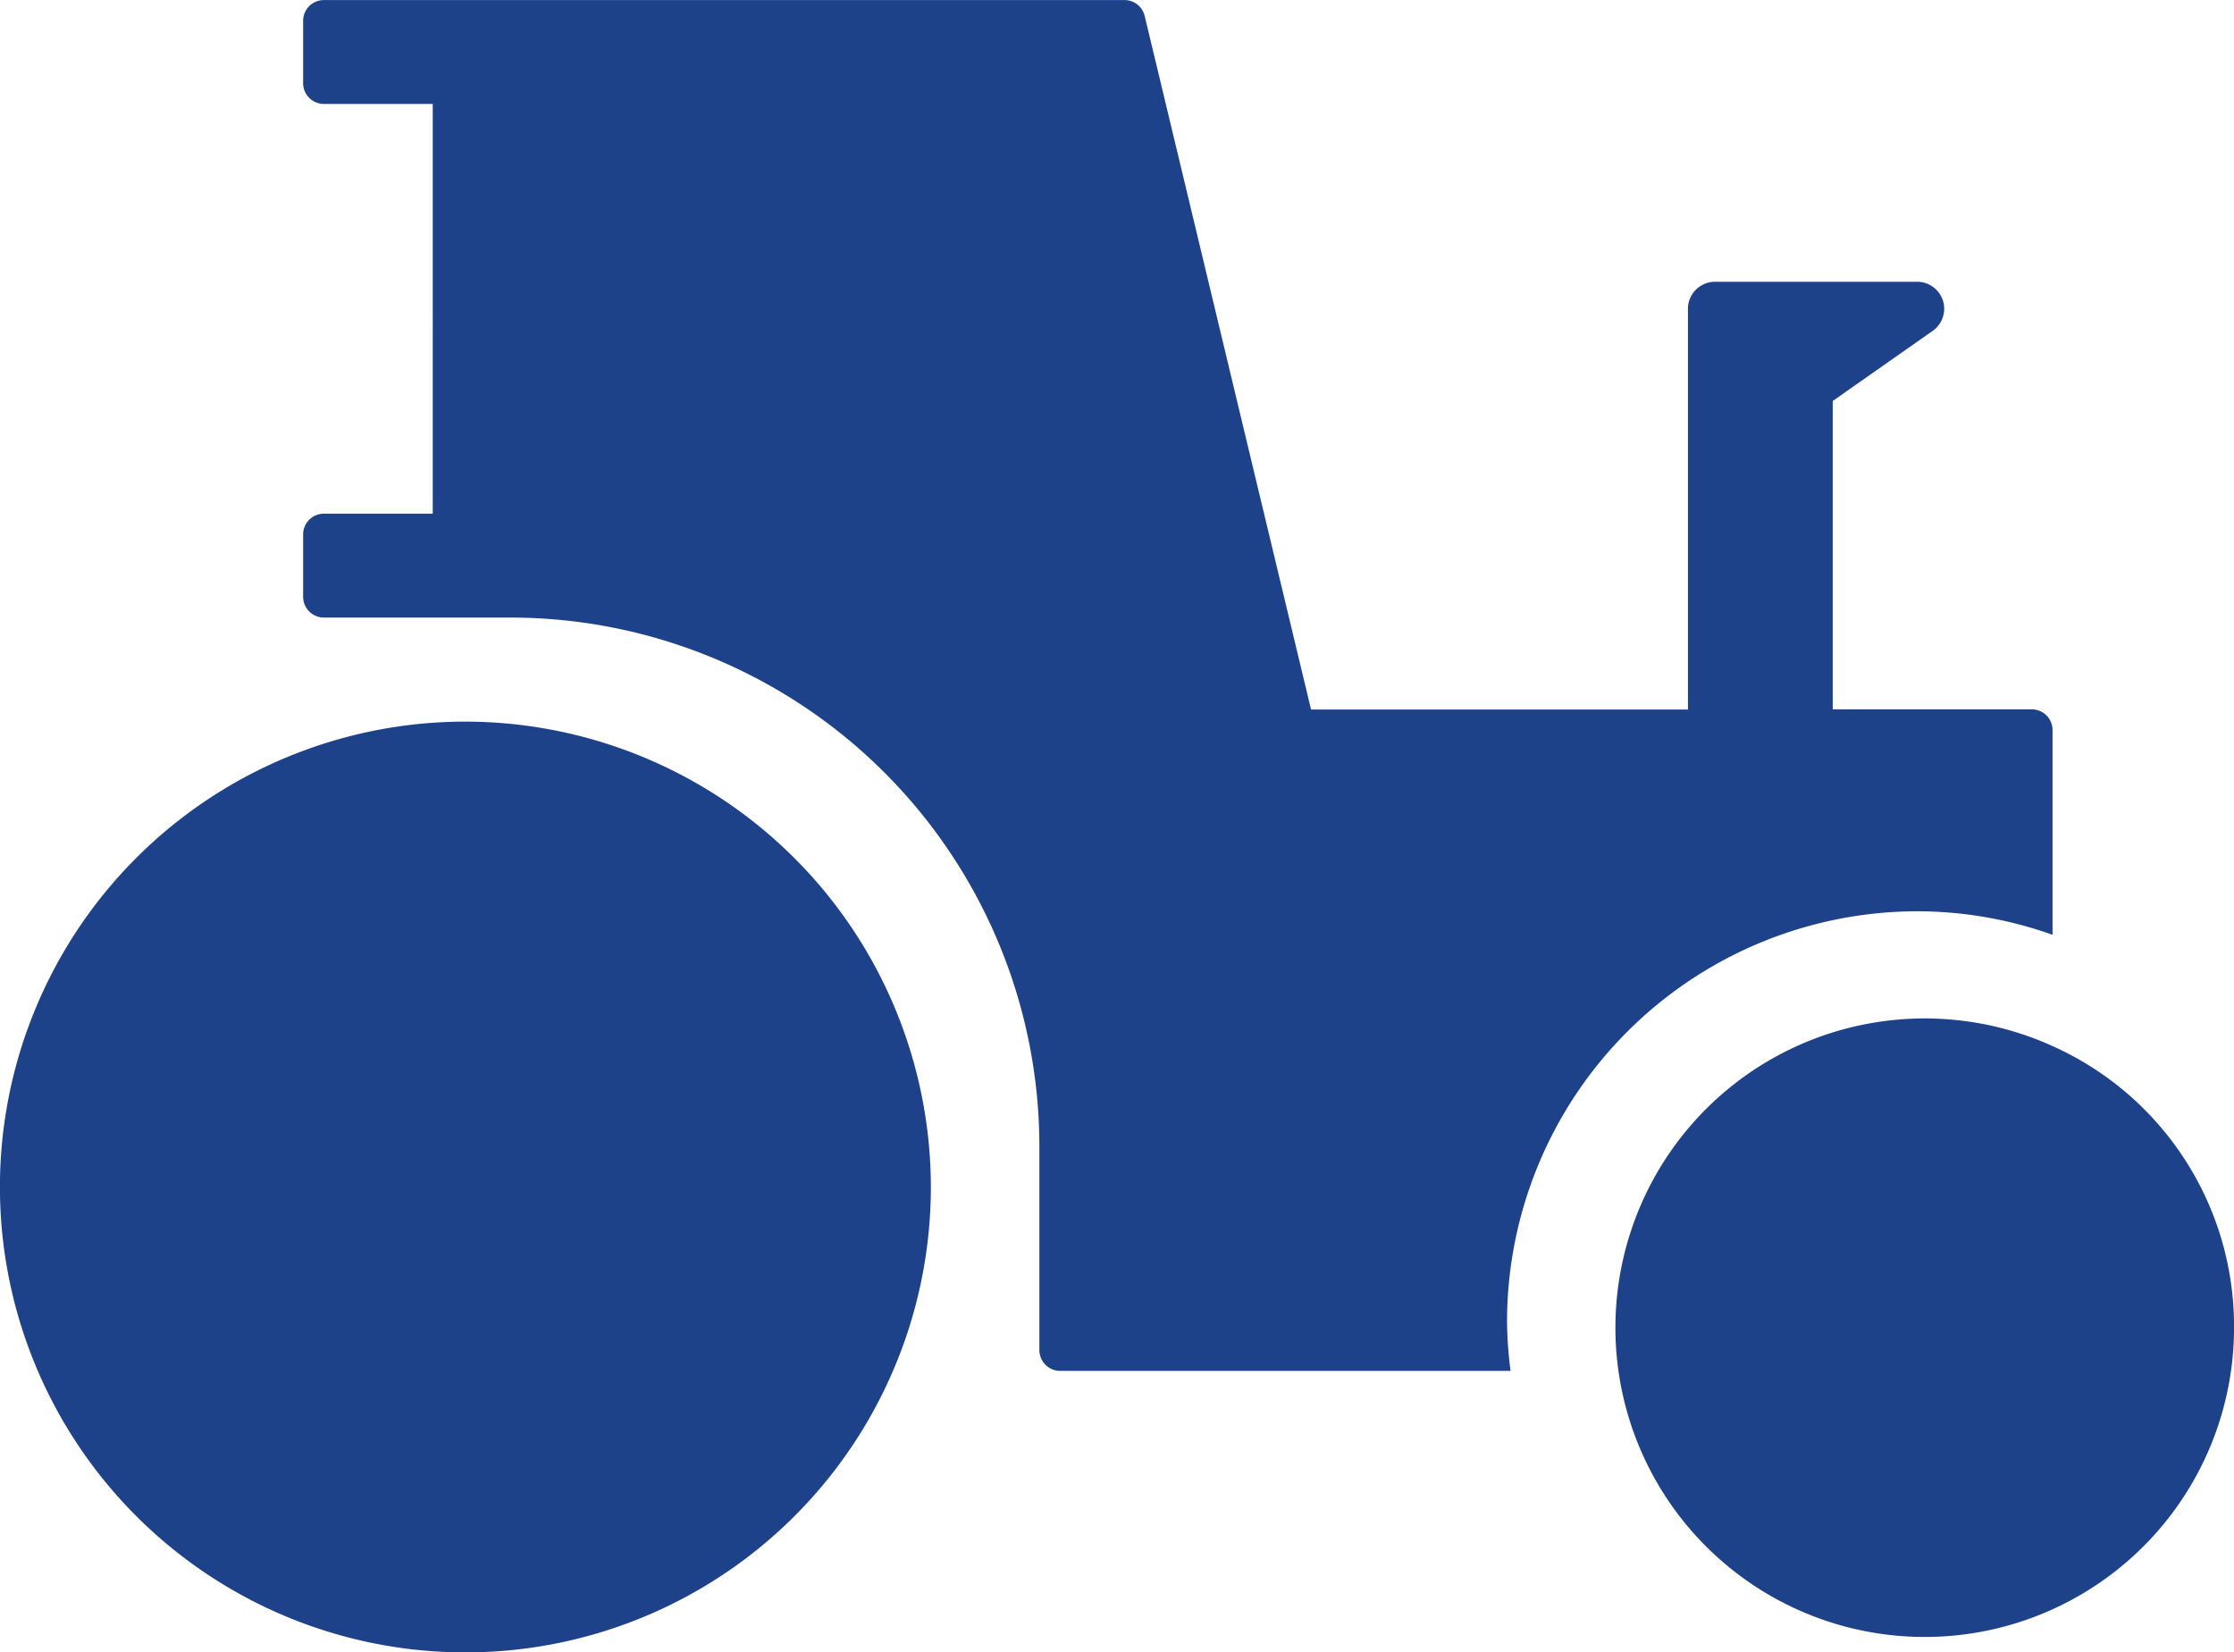
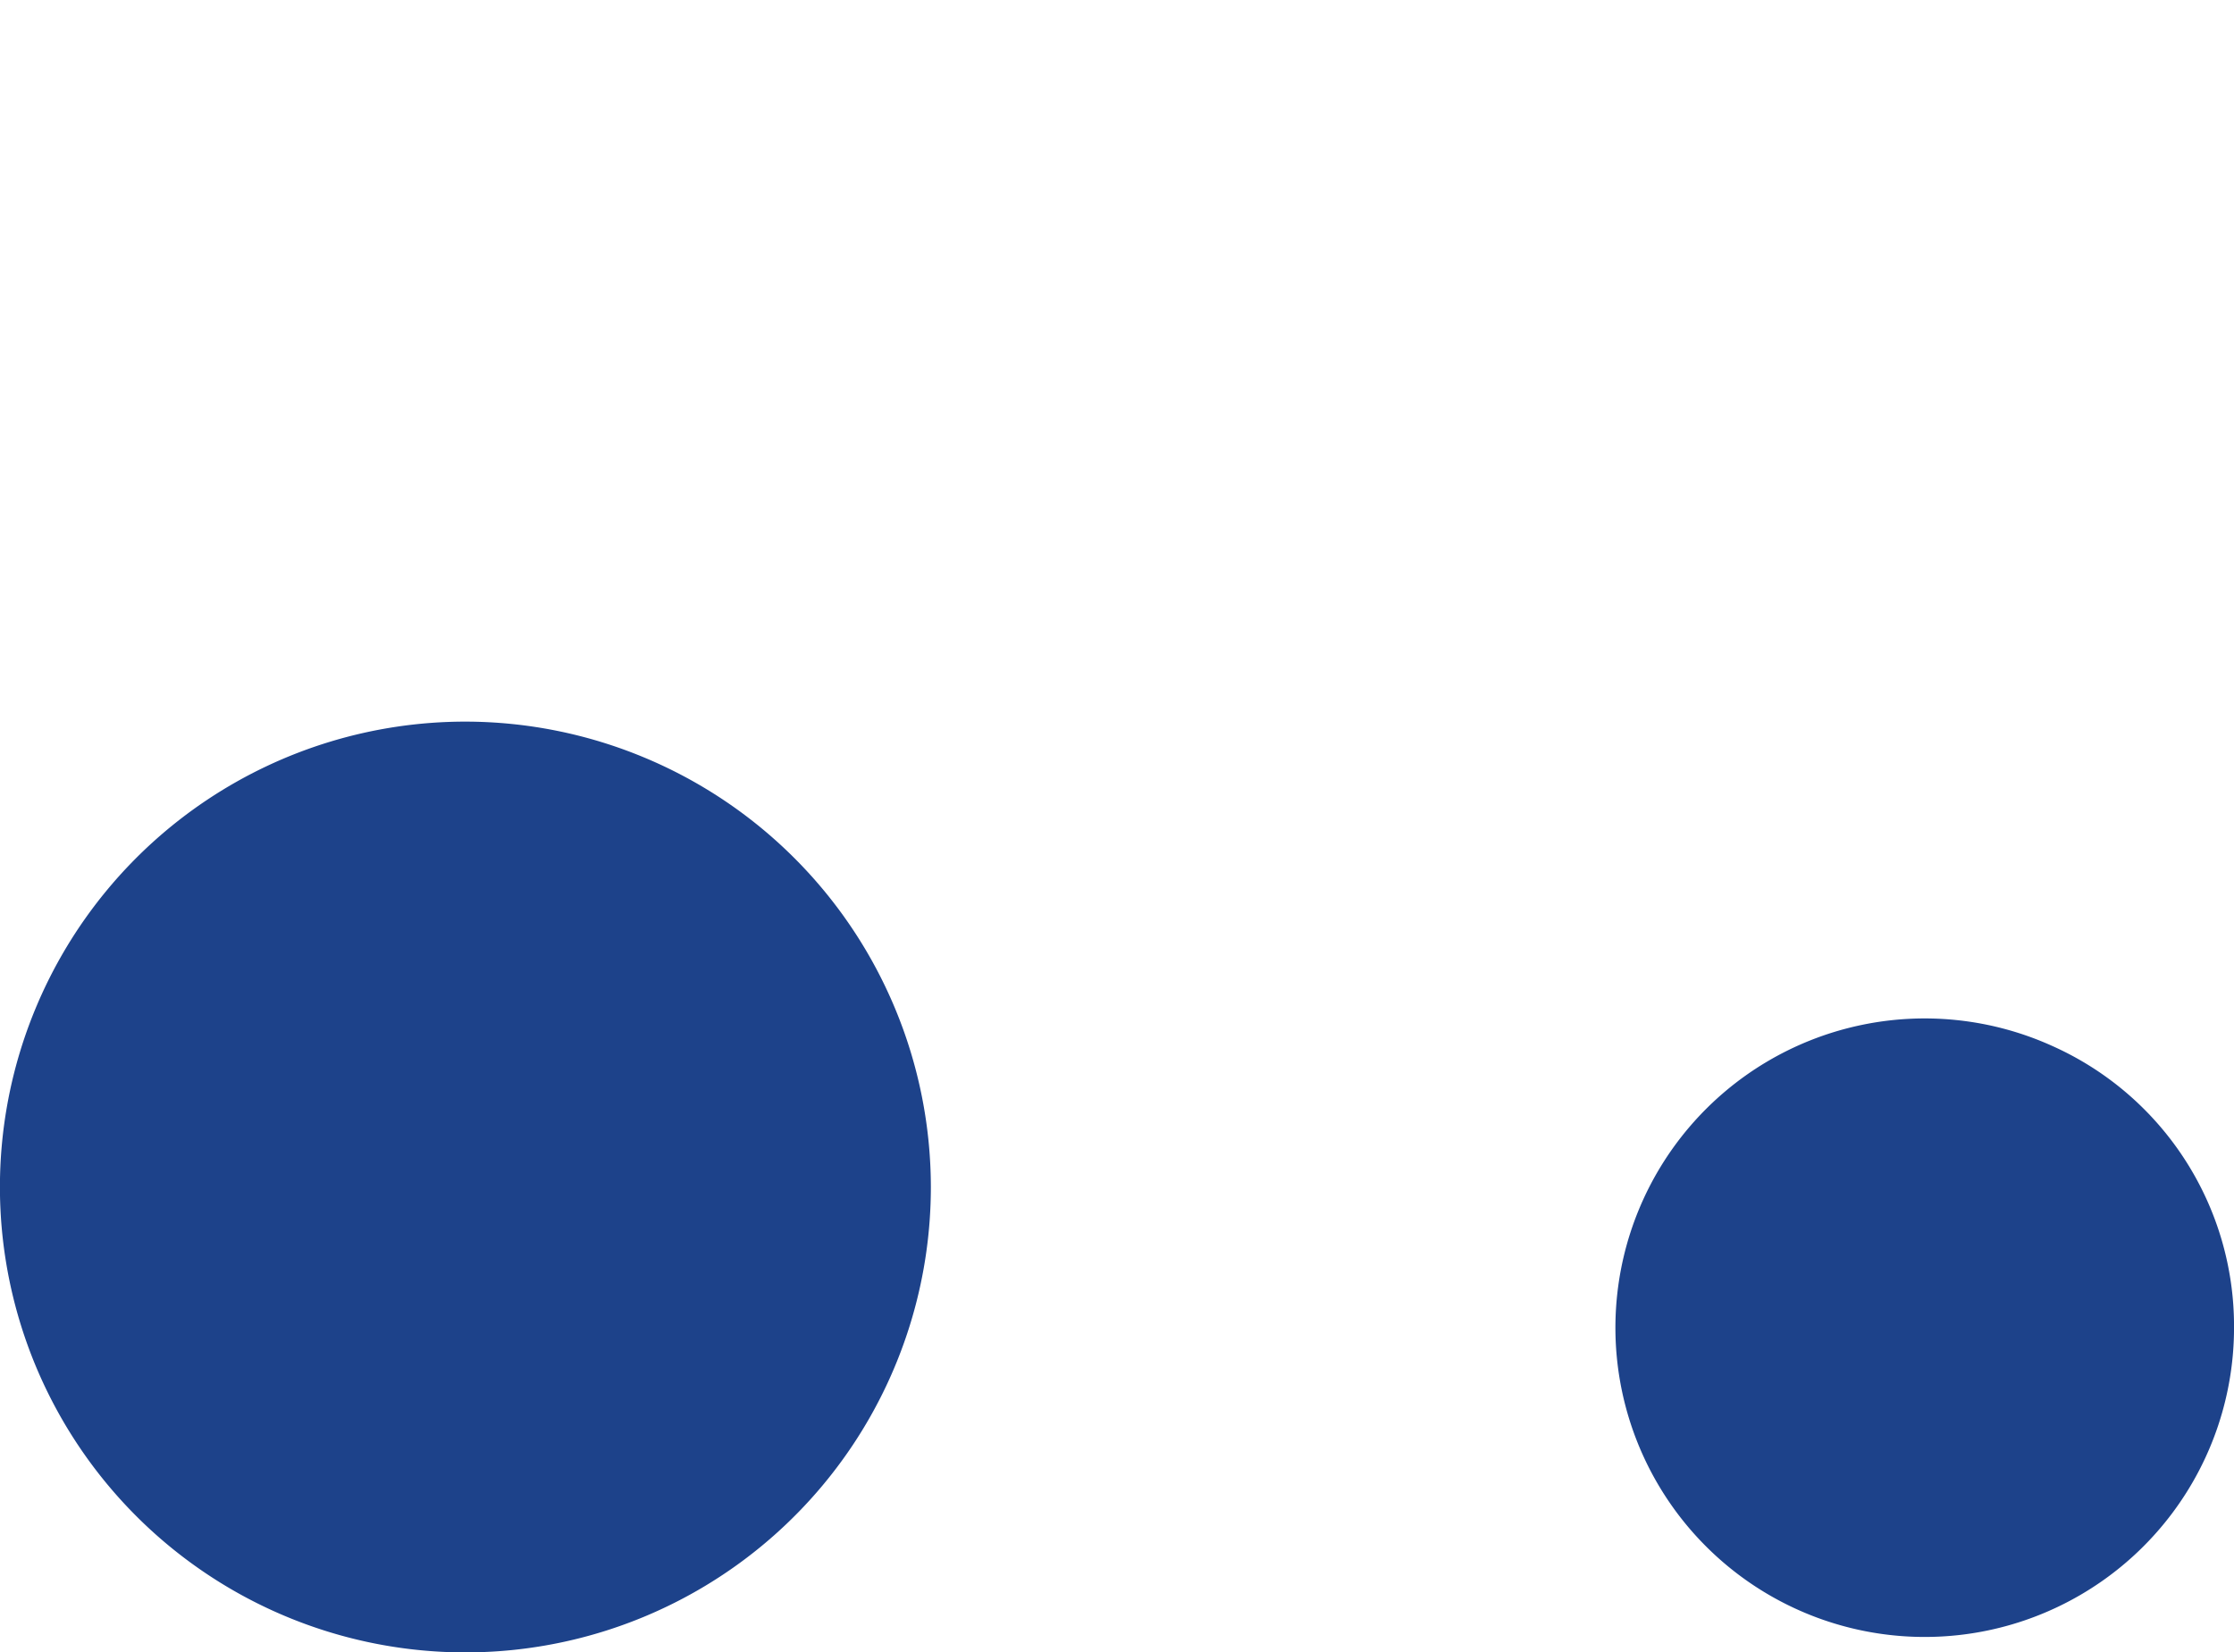
<svg xmlns="http://www.w3.org/2000/svg" id="Group_120" data-name="Group 120" width="68.369" height="50.578" viewBox="0 0 68.369 50.578">
  <path id="Path_148" data-name="Path 148" d="M3406.262,205.272a14.245,14.245,0,1,0,14.244,14.245A14.261,14.261,0,0,0,3406.262,205.272Z" transform="translate(-3392.018 -183.184)" fill="#1d428a" />
  <g id="Group_22" data-name="Group 22" transform="translate(9.273 0)">
    <path id="Path_149" data-name="Path 149" d="M3444.261,213.262a9.466,9.466,0,1,0,5.557,8.614A9.394,9.394,0,0,0,3444.261,213.262Z" transform="translate(-3390.721 -181.244)" fill="#1d428a" />
-     <path id="Path_150" data-name="Path 150" d="M3448.71,215.8a12.365,12.365,0,0,1,4.139.72v-6.265a.635.635,0,0,0-.636-.636h-6.091v-9.439l3.062-2.148a.826.826,0,0,0-.474-1.5h-6.192a.827.827,0,0,0-.827.827v12.265h-11.535l-5.091-21.228a.635.635,0,0,0-.619-.487h-24.5a.635.635,0,0,0-.636.636v1.908a.636.636,0,0,0,.636.636h3.331V203.63h-3.331a.635.635,0,0,0-.636.636v1.908a.636.636,0,0,0,.636.636h5.721a16.193,16.193,0,0,1,16.175,16.175v6.247a.637.637,0,0,0,.637.636h13.784a12.133,12.133,0,0,1-.109-1.5A12.574,12.574,0,0,1,3448.71,215.8Z" transform="translate(-3399.306 -187.907)" fill="#1d428a" />
  </g>
</svg>